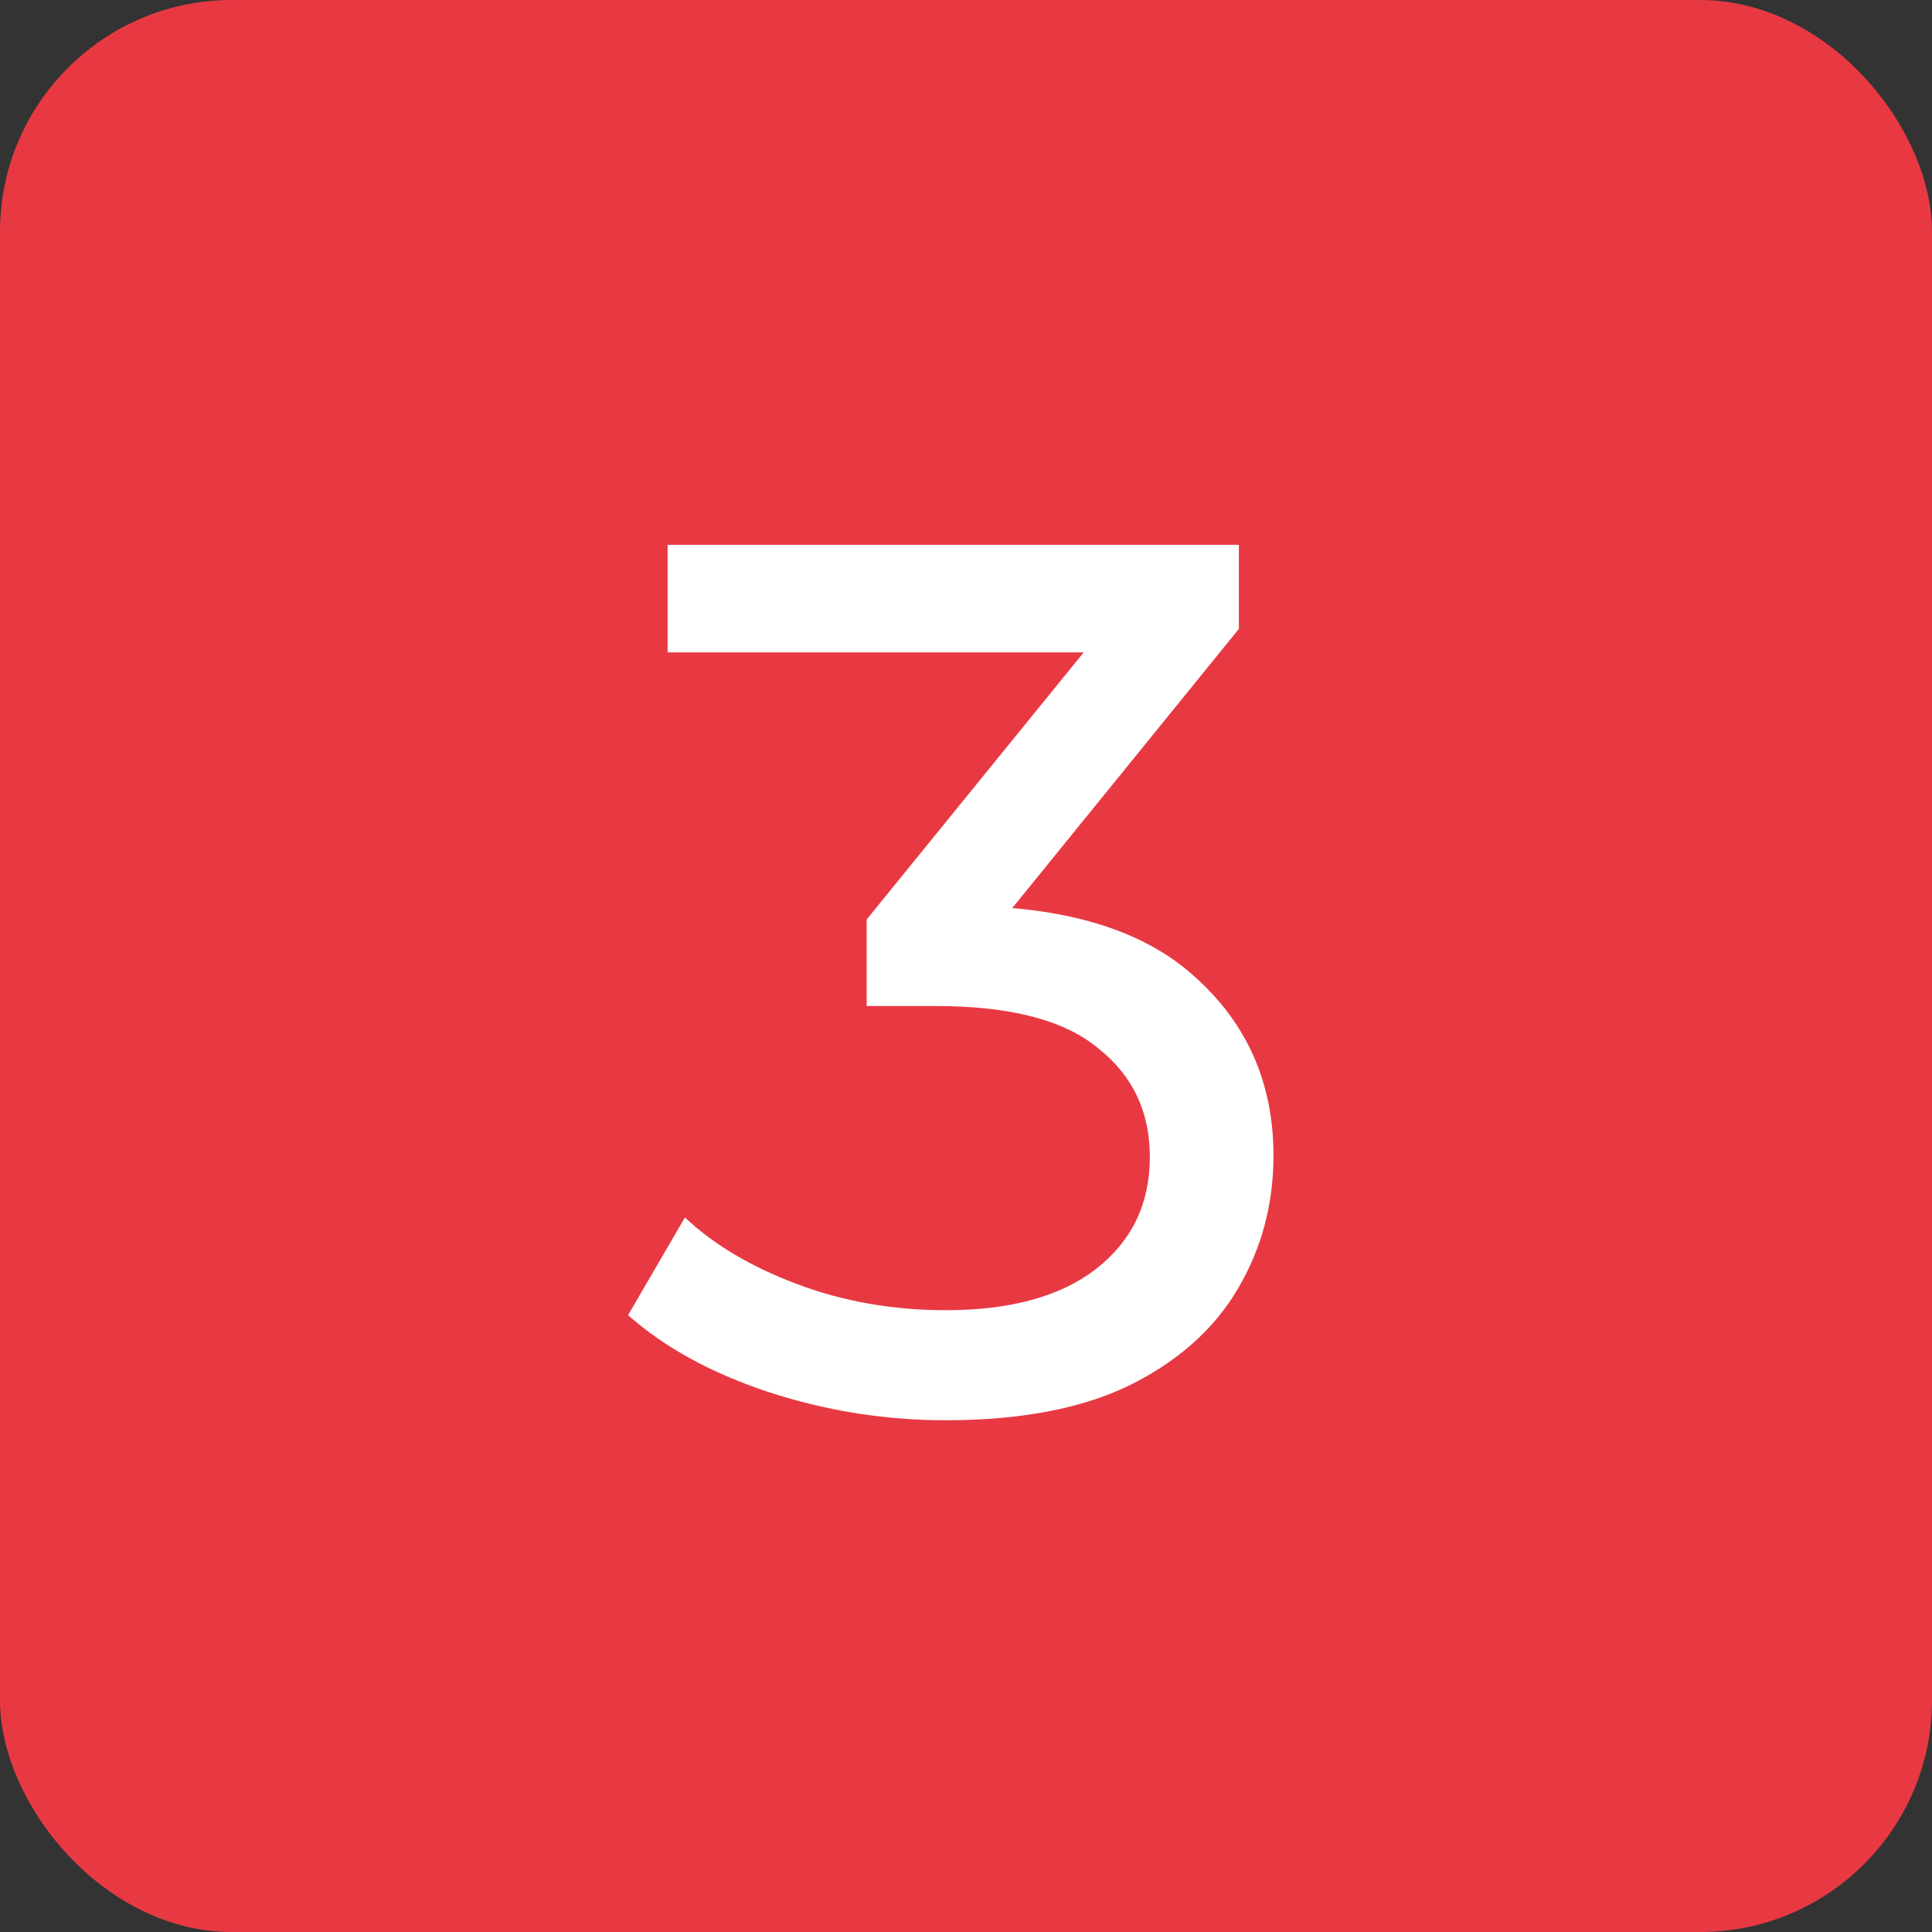
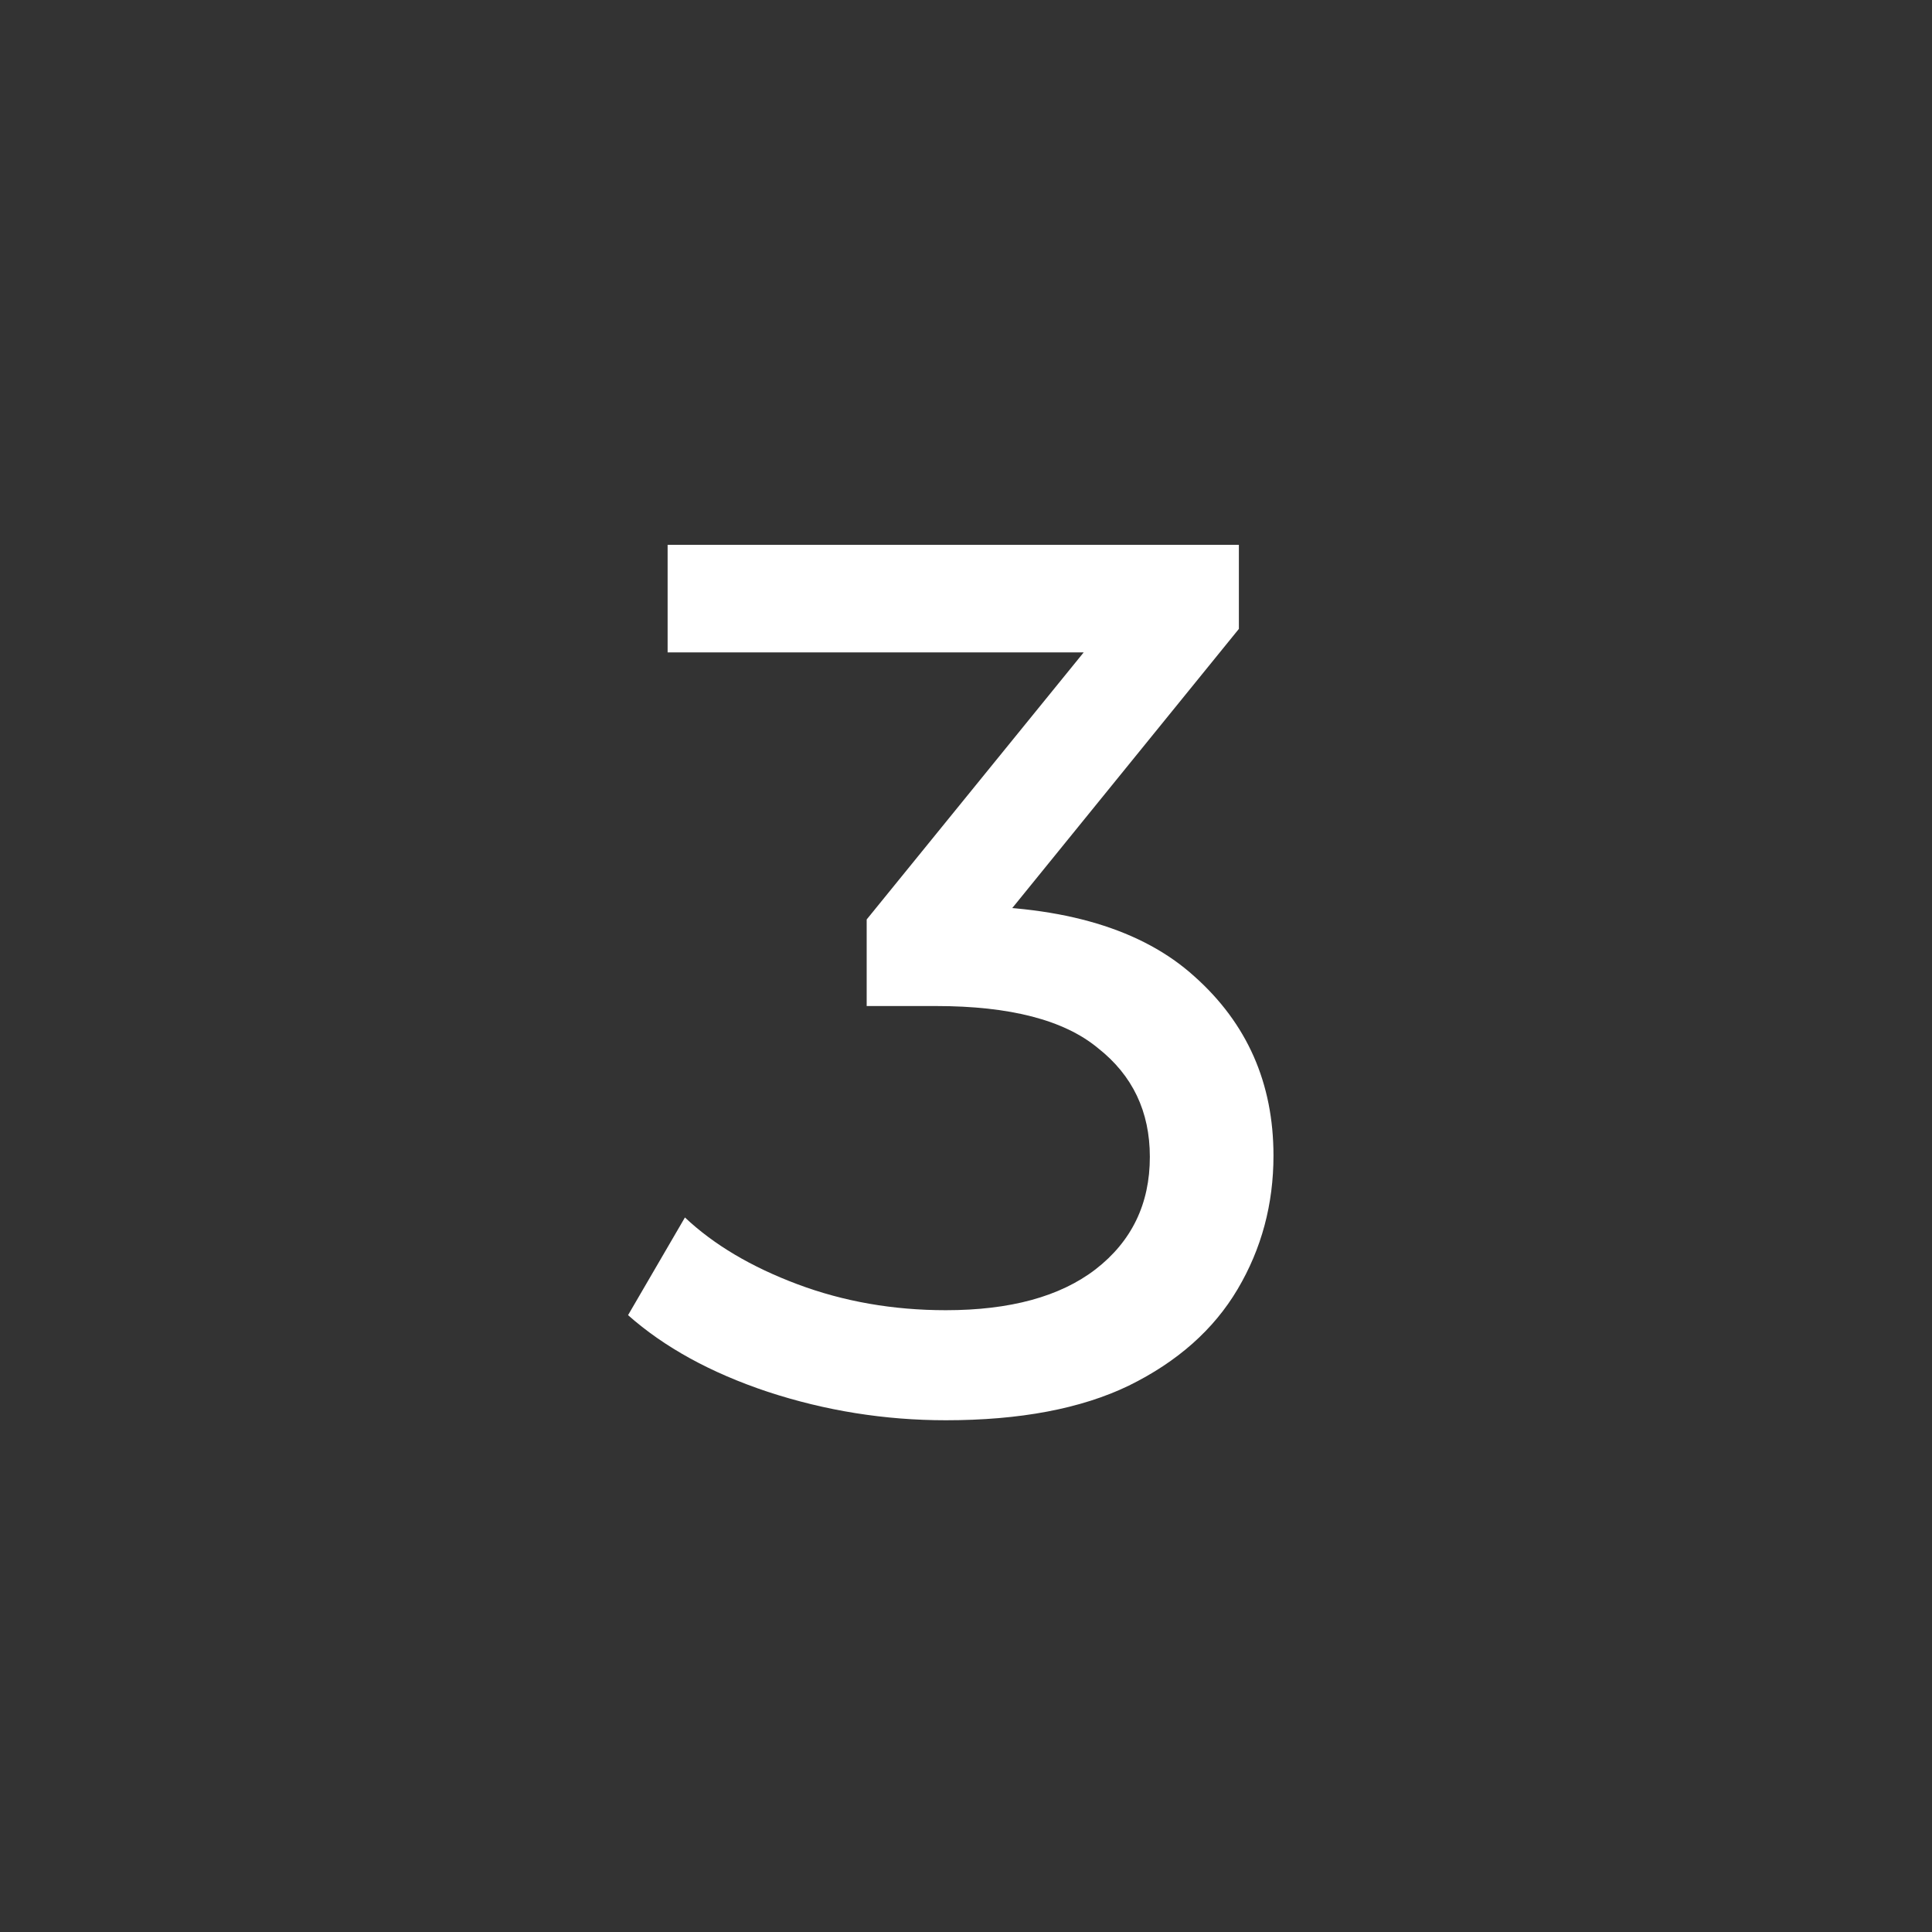
<svg xmlns="http://www.w3.org/2000/svg" width="100" height="100" viewBox="0 0 100 100" fill="none">
  <rect x="0" y="0" width="100" height="100" fill="#333333" stroke="none" />
-   <rect width="100" height="100" rx="12" fill="#E83943" />
  <path d="M48.956 73.512C45.798 73.512 42.726 73.021 39.739 72.04C36.795 71.059 34.385 69.736 32.508 68.072L35.452 63.016C36.945 64.424 38.886 65.576 41.276 66.472C43.665 67.368 46.225 67.816 48.956 67.816C52.283 67.816 54.865 67.112 56.7 65.704C58.577 64.253 59.516 62.312 59.516 59.88C59.516 57.533 58.62 55.656 56.828 54.248C55.078 52.797 52.283 52.072 48.444 52.072H44.859V47.592L58.172 31.208L59.068 33.768H34.556V28.2H64.124V32.552L50.876 48.872L47.547 46.888H49.66C55.078 46.888 59.132 48.104 61.819 50.536C64.55 52.968 65.915 56.061 65.915 59.816C65.915 62.333 65.297 64.637 64.059 66.728C62.822 68.819 60.945 70.483 58.428 71.72C55.953 72.915 52.795 73.512 48.956 73.512Z" fill="white" />
</svg>